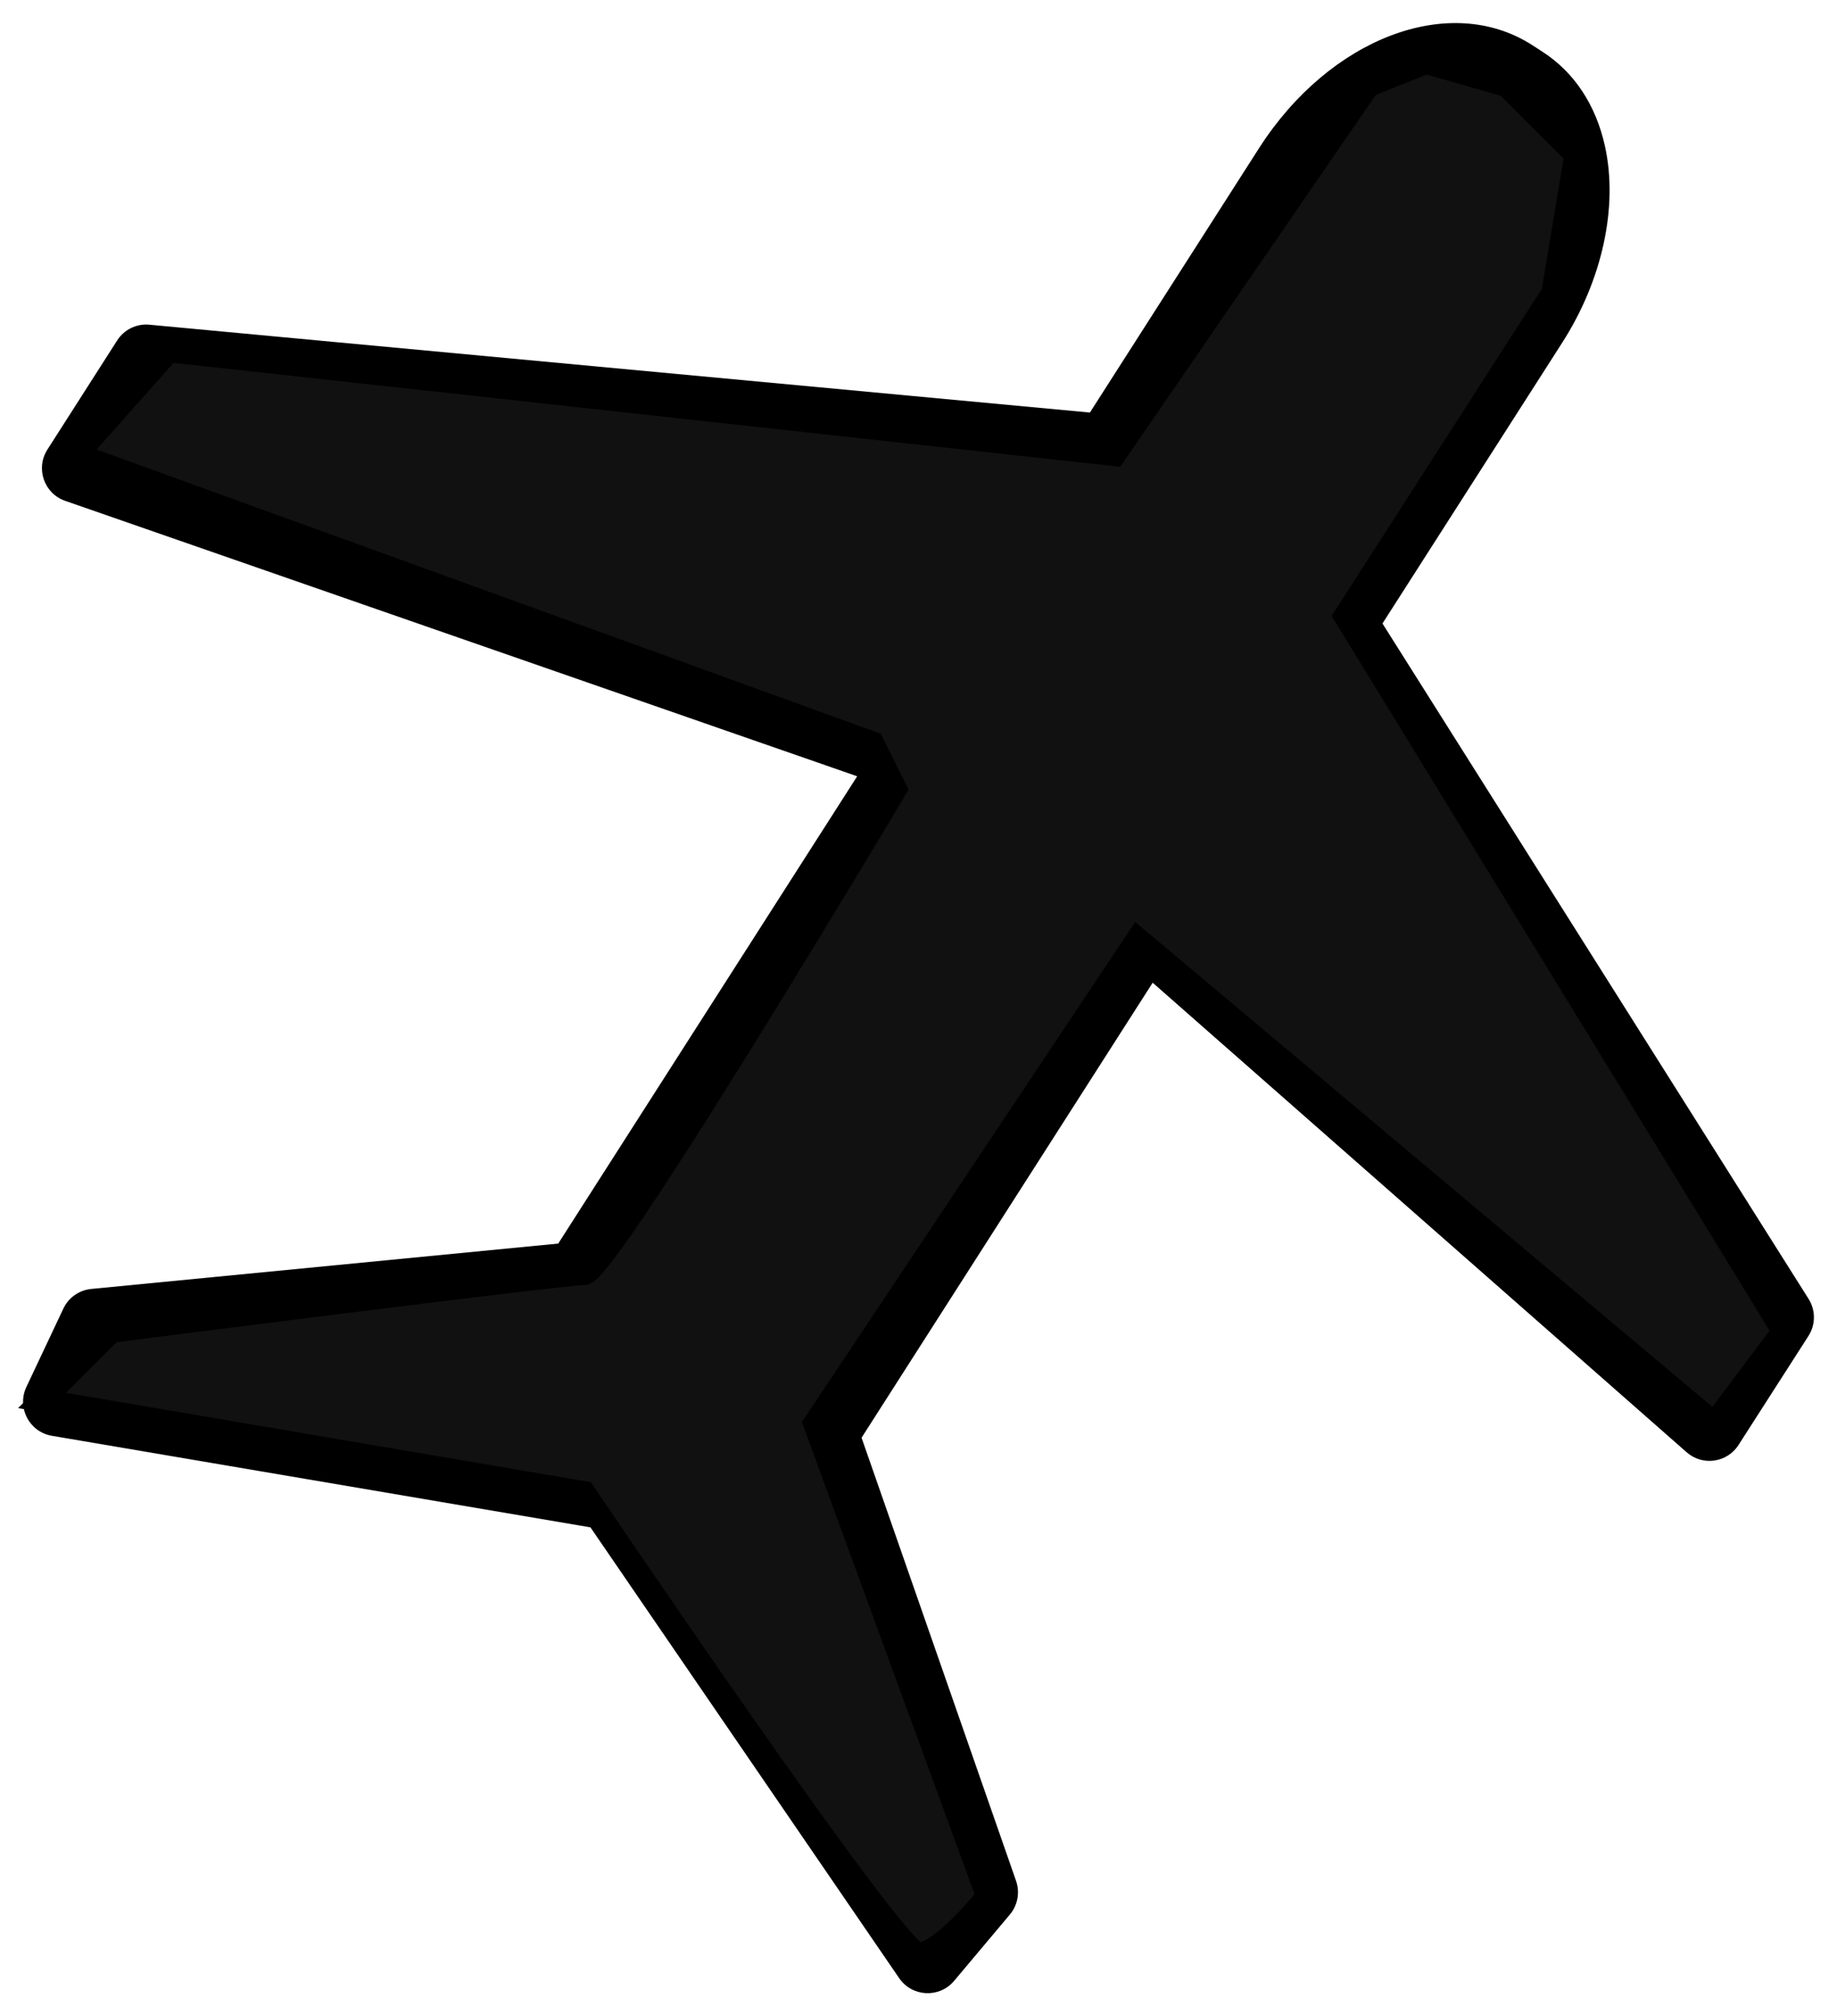
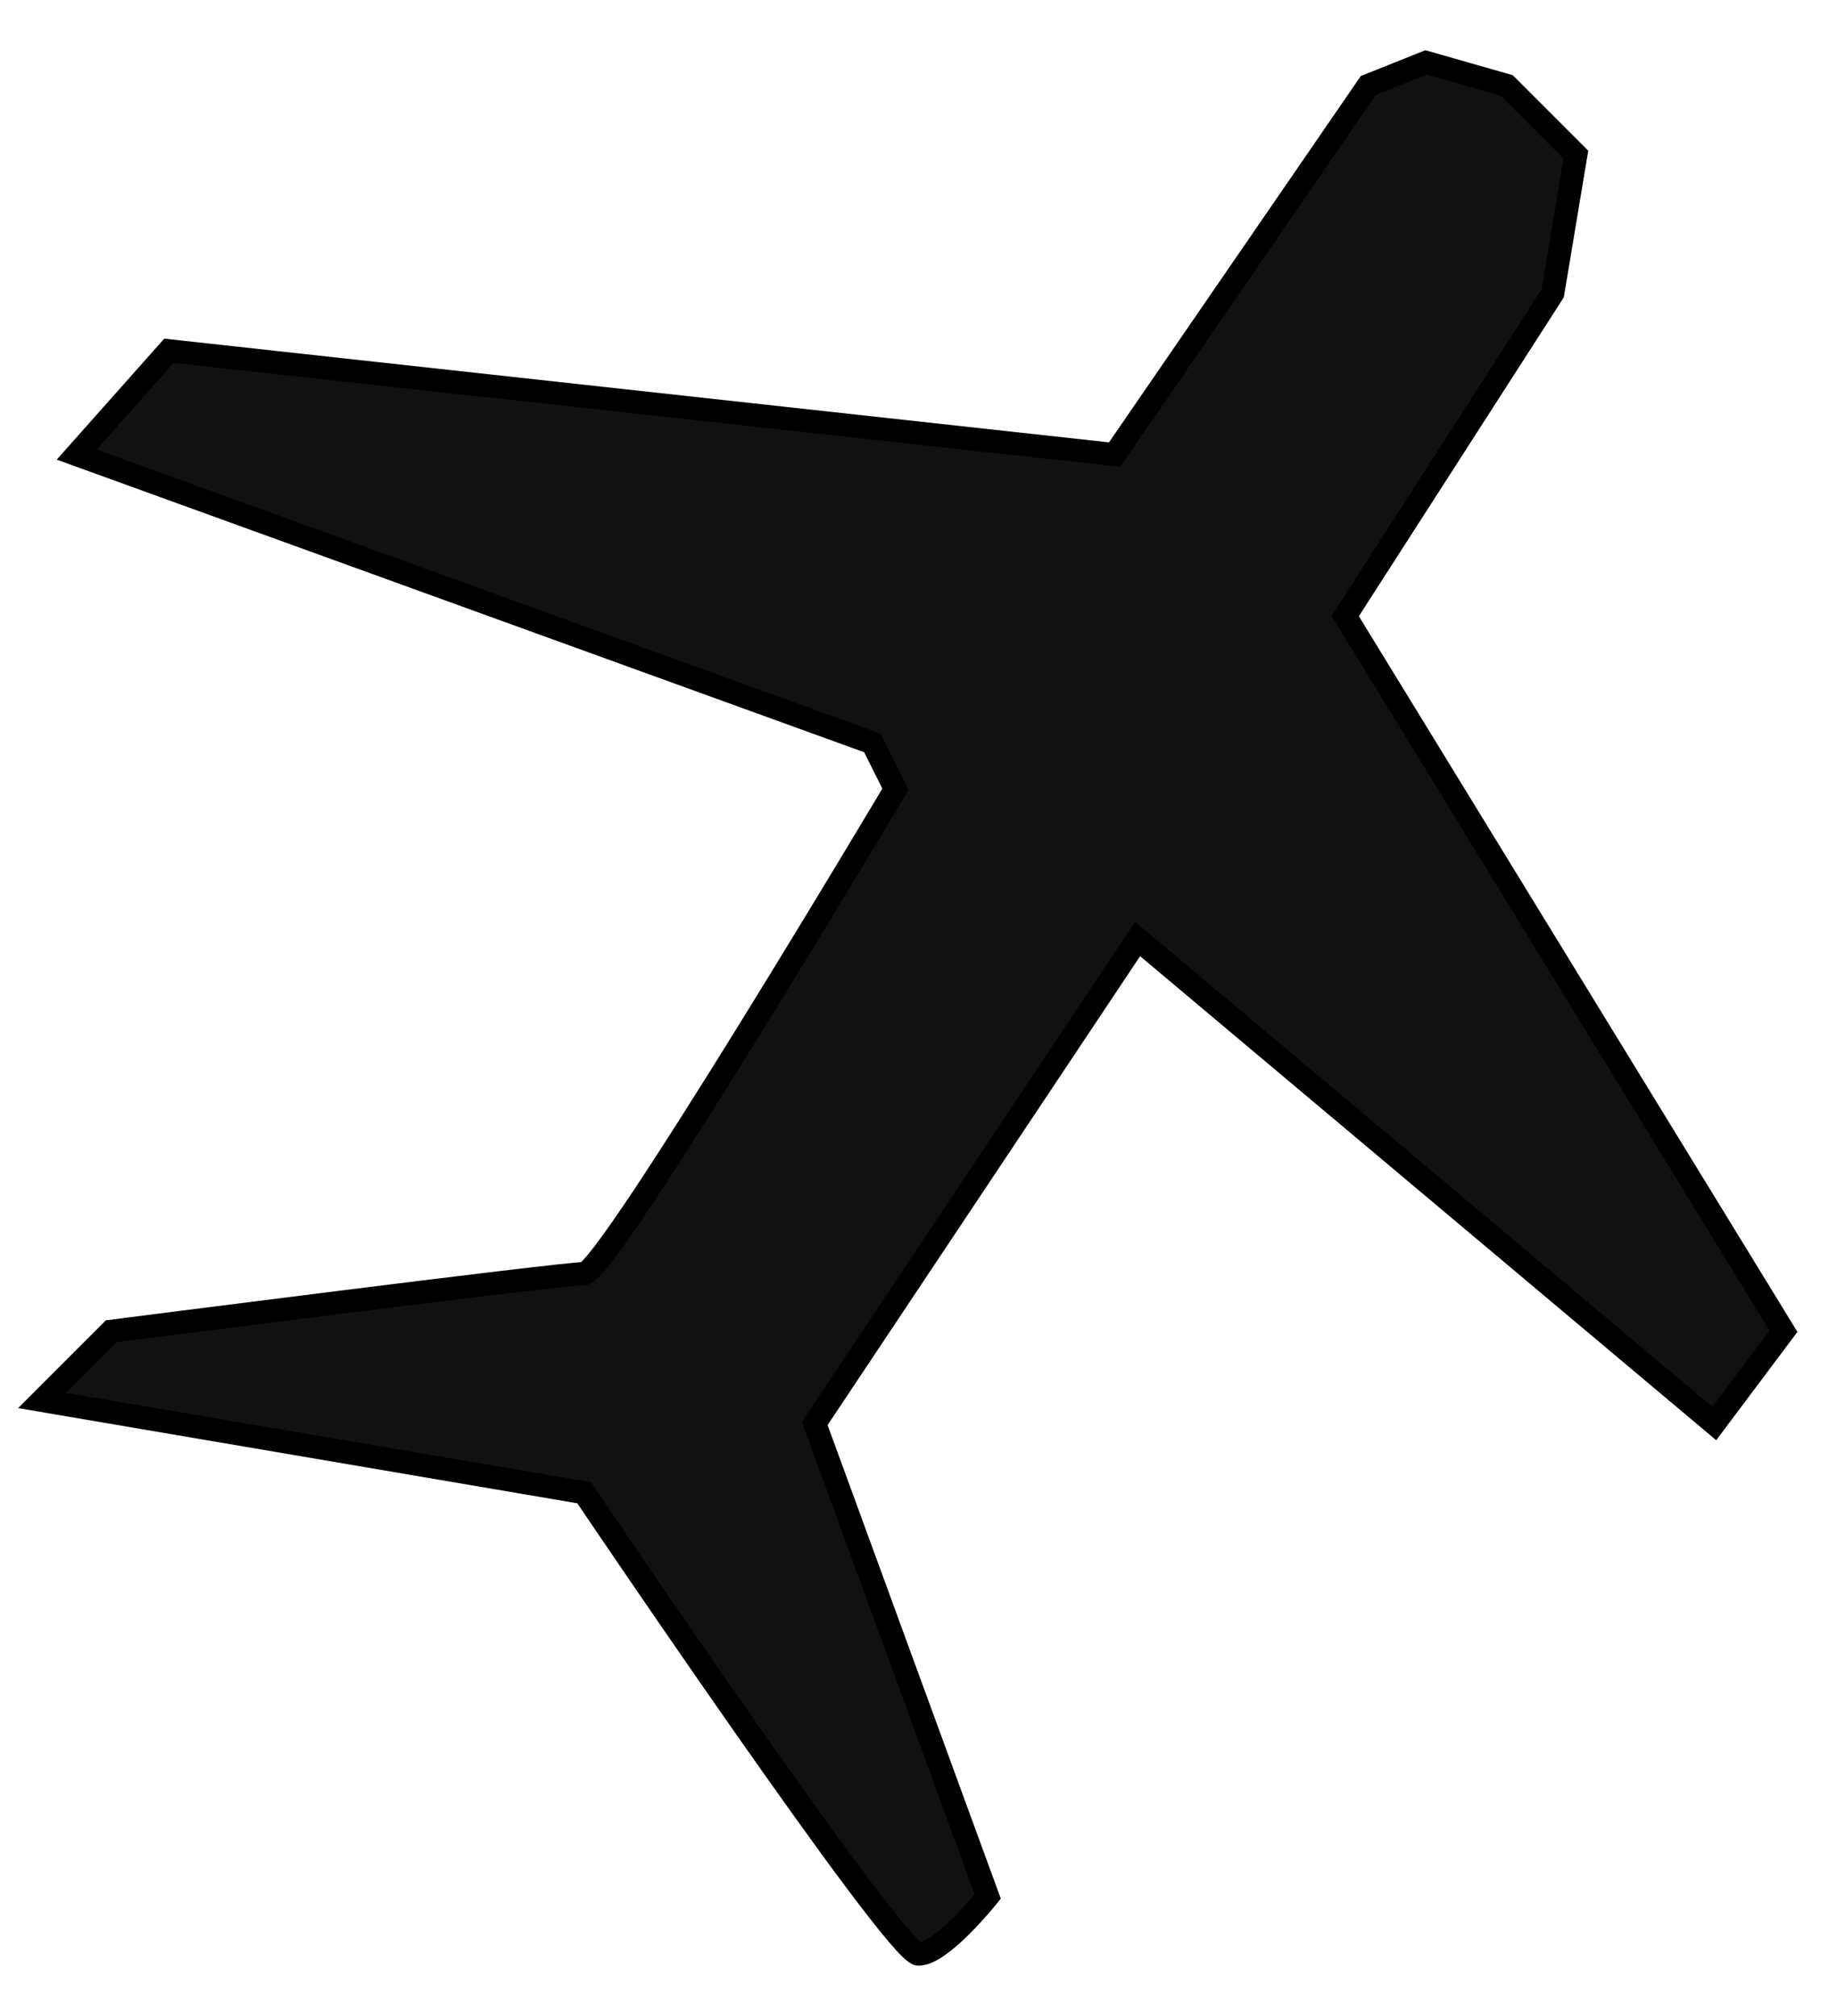
<svg xmlns="http://www.w3.org/2000/svg" viewBox="1960.177 2456.296 79.643 87.395" width="79.643" height="87.395">
-   <path fill="rgb(0, 0, 0)" stroke="none" fill-opacity="1" stroke-width="1" stroke-opacity="1" color="rgb(51, 51, 51)" fill-rule="evenodd" font-size-adjust="none" id="tSvgc20185598" title="Path 17" d="M 2038.588 2512.597 C 2032.43 2502.839 2026.272 2493.08 2020.114 2483.322 C 2022.714 2479.26 2025.315 2475.198 2027.915 2471.136 C 2029.646 2468.434 2030.337 2465.259 2029.762 2462.642 C 2029.366 2460.838 2028.42 2459.413 2027.024 2458.521 C 2026.88 2458.428 2026.736 2458.335 2026.592 2458.242 C 2023.028 2455.966 2017.833 2457.93 2014.763 2462.718 C 2012.319 2466.538 2009.874 2470.358 2007.43 2474.178 C 1993.839 2472.909 1980.248 2471.64 1966.657 2470.371 C 1966.097 2470.317 1965.555 2470.582 1965.254 2471.057 C 1964.247 2472.632 1963.24 2474.206 1962.233 2475.781 C 1961.709 2476.597 1962.087 2477.689 1963.004 2478.006 C 1974.449 2481.985 1985.895 2485.965 1997.34 2489.944 C 1993.02 2496.696 1988.699 2503.447 1984.379 2510.199 C 1977.631 2510.855 1970.882 2511.51 1964.134 2512.166 C 1963.608 2512.217 1963.148 2512.541 1962.923 2513.019 C 1962.389 2514.15 1961.856 2515.281 1961.322 2516.412 C 1960.896 2517.31 1961.447 2518.366 1962.427 2518.531 C 1970.21 2519.854 1977.993 2521.177 1985.776 2522.5 C 1990.237 2529.013 1994.698 2535.525 1999.159 2542.038 C 1999.719 2542.858 2000.908 2542.917 2001.545 2542.155 C 2002.35 2541.197 2003.155 2540.24 2003.96 2539.282 C 2004.3 2538.877 2004.402 2538.323 2004.228 2537.823 C 2001.995 2531.42 1999.763 2525.017 1997.53 2518.614 C 2001.737 2512.04 2005.944 2505.466 2010.151 2498.892 C 2017.867 2505.676 2025.583 2512.459 2033.299 2519.243 C 2033.988 2519.852 2035.057 2519.702 2035.552 2518.927 C 2036.561 2517.354 2037.571 2515.78 2038.58 2514.207C 2038.897 2513.717 2038.899 2513.089 2038.588 2512.597Z M 2033.972 2515.839 C 2026.255 2509.055 2018.539 2502.271 2010.822 2495.487 C 2010.131 2494.882 2009.064 2495.032 2008.568 2495.805 C 2003.916 2503.074 1999.264 2510.344 1994.612 2517.613 C 1994.364 2518.001 1994.308 2518.48 1994.459 2518.915 C 1996.678 2525.279 1998.897 2531.642 2001.116 2538.006 C 2000.917 2538.242 2000.719 2538.479 2000.52 2538.715 C 1996.338 2532.609 1992.155 2526.503 1987.973 2520.397 C 1987.86 2520.232 1987.716 2520.092 1987.548 2519.983 C 1987.476 2519.937 1987.405 2519.89 1987.333 2519.844 C 1987.163 2519.734 1986.972 2519.66 1986.772 2519.626 C 1979.475 2518.386 1972.178 2517.145 1964.881 2515.905 C 1965.012 2515.627 1965.144 2515.349 1965.275 2515.071 C 1971.983 2514.419 1978.69 2513.768 1985.398 2513.116 C 1985.856 2513.071 1986.269 2512.819 1986.517 2512.431 C 1991.31 2504.941 1996.102 2497.451 2000.895 2489.961 C 2001.418 2489.144 2001.04 2488.053 2000.124 2487.735 C 1988.678 2483.756 1977.233 2479.776 1965.787 2475.797 C 1966.288 2475.013 1966.79 2474.228 1967.291 2473.444 C 1980.882 2474.713 1994.473 2475.982 2008.064 2477.251 C 2008.623 2477.304 2009.165 2477.04 2009.467 2476.566 C 2012.075 2472.49 2014.683 2468.413 2017.291 2464.337 C 2019.381 2461.076 2022.902 2459.443 2024.963 2460.762 C 2025.113 2460.859 2025.262 2460.955 2025.412 2461.052 C 2026.306 2461.623 2026.678 2462.582 2026.833 2463.286 C 2027.241 2465.142 2026.701 2467.472 2025.39 2469.518 C 2022.618 2473.848 2019.846 2478.178 2017.074 2482.508 C 2016.76 2482.998 2016.758 2483.625 2017.069 2484.117 C 2023.227 2493.875 2029.384 2503.633 2035.542 2513.391C 2035.019 2514.207 2034.495 2515.023 2033.972 2515.839Z" />
  <path fill="#111111" stroke="#000000" fill-opacity="1" stroke-width="1" stroke-opacity="1" color="rgb(51, 51, 51)" font-size-adjust="none" id="tSvg129db8493ab" title="Path 18" d="M 2019.5 2460 C 2019.5 2460 2008.5 2476 2008.5 2476 C 2008.5 2476 1967.5 2471.5 1967.5 2471.5 C 1967.5 2471.5 1963.5 2476 1963.5 2476 C 1963.5 2476 1998 2488.5 1998 2488.5 C 1998 2488.5 1999 2490.5 1999 2490.5 C 1999 2490.5 1986.5 2511.5 1985.5 2511.5 C 1984.5 2511.5 1965 2514 1965 2514 C 1965 2514 1962 2517 1962 2517 C 1962 2517 1985.5 2521 1985.5 2521 C 1985.5 2521 1999 2541 2000 2541 C 2001 2541 2003 2538.5 2003 2538.5 C 2003 2538.5 1995.5 2518 1995.5 2518 C 1995.5 2518 2009.5 2497 2009.5 2497 C 2009.5 2497 2034.5 2518 2034.5 2518 C 2034.5 2518 2037.5 2514 2037.5 2514 C 2037.5 2514 2018.5 2483 2018.5 2483 C 2018.5 2483 2027.5 2469 2027.5 2469 C 2027.5 2469 2028.5 2463 2028.5 2463 C 2028.5 2463 2025.5 2460 2025.5 2460 C 2025.5 2460 2022 2459 2022 2459C 2022 2459 2019.5 2460 2019.5 2460Z" />
  <defs> </defs>
</svg>